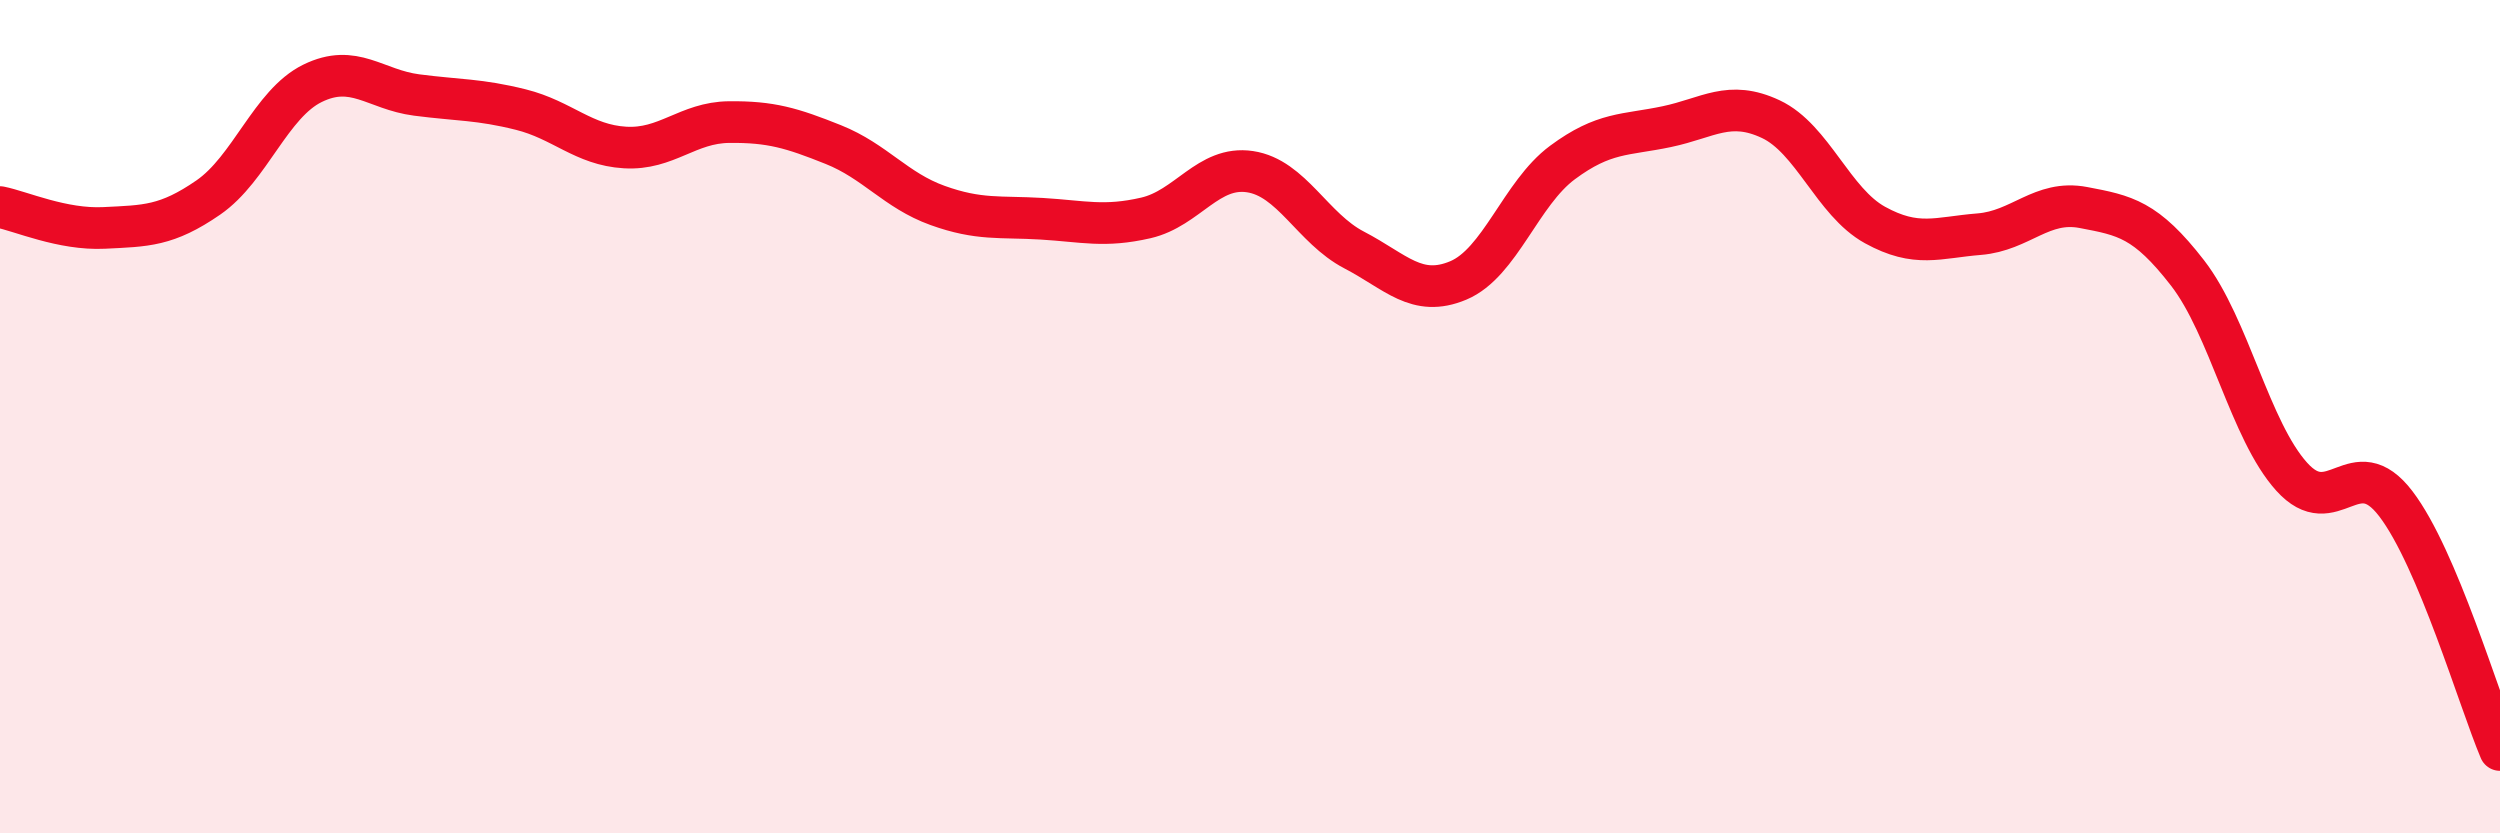
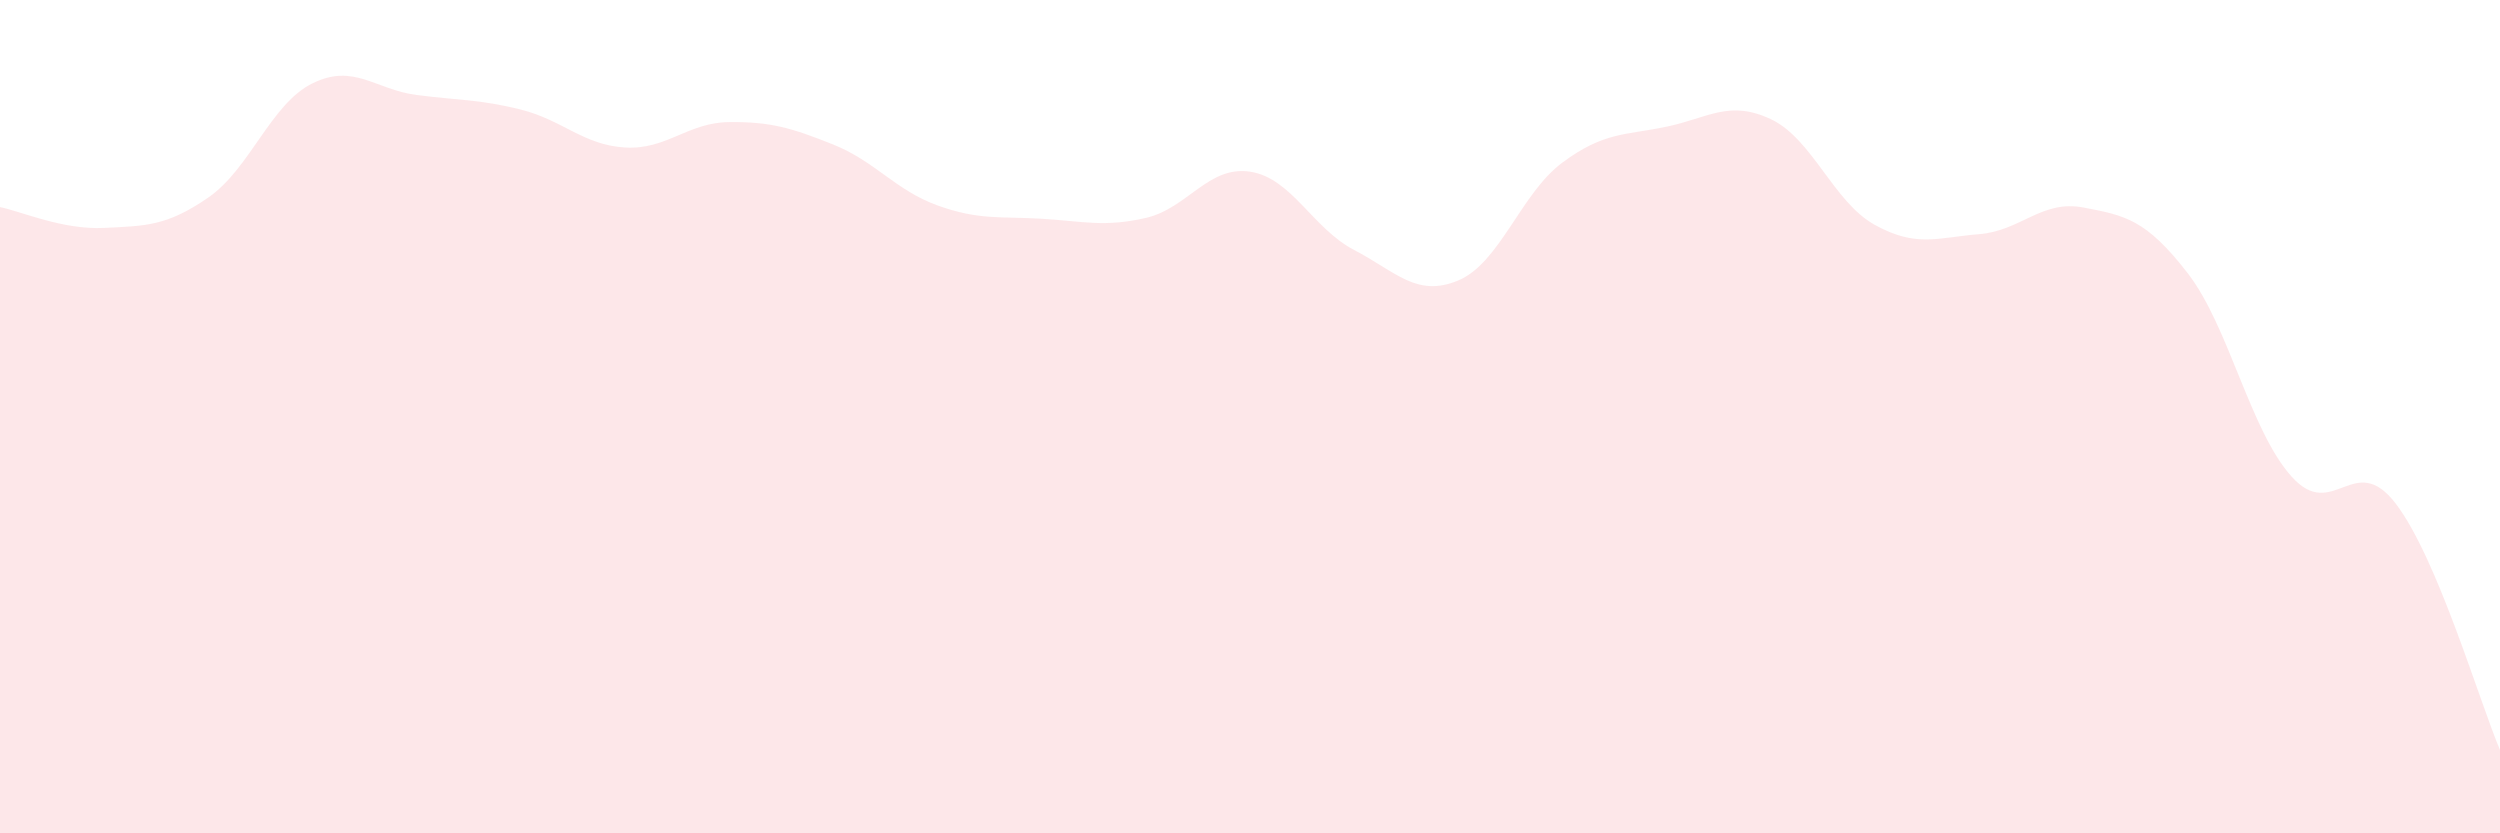
<svg xmlns="http://www.w3.org/2000/svg" width="60" height="20" viewBox="0 0 60 20">
  <path d="M 0,4.97 C 0.5,5.07 1.5,5.52 2.5,5.47 C 3.5,5.42 4,5.43 5,4.74 C 6,4.05 6.5,2.49 7.5,2 C 8.5,1.51 9,2.15 10,2.28 C 11,2.41 11.5,2.38 12.5,2.63 C 13.5,2.88 14,3.48 15,3.54 C 16,3.6 16.5,2.94 17.5,2.93 C 18.5,2.92 19,3.07 20,3.47 C 21,3.87 21.5,4.57 22.5,4.93 C 23.5,5.29 24,5.19 25,5.25 C 26,5.31 26.5,5.46 27.5,5.23 C 28.5,5 29,3.97 30,4.12 C 31,4.27 31.5,5.48 32.5,6 C 33.5,6.52 34,7.15 35,6.73 C 36,6.31 36.5,4.64 37.5,3.9 C 38.5,3.16 39,3.25 40,3.04 C 41,2.83 41.5,2.39 42.5,2.86 C 43.5,3.33 44,4.85 45,5.4 C 46,5.95 46.5,5.7 47.5,5.62 C 48.5,5.54 49,4.79 50,4.98 C 51,5.17 51.5,5.26 52.5,6.55 C 53.5,7.84 54,10.33 55,11.44 C 56,12.55 56.5,10.78 57.5,12.09 C 58.5,13.4 59.5,16.82 60,18L60 20L0 20Z" fill="#EB0A25" opacity="0.1" stroke-linecap="round" stroke-linejoin="round" />
-   <path d="M 0,4.97 C 0.5,5.07 1.5,5.52 2.5,5.47 C 3.5,5.42 4,5.43 5,4.74 C 6,4.05 6.5,2.49 7.5,2 C 8.5,1.51 9,2.15 10,2.28 C 11,2.41 11.5,2.38 12.5,2.63 C 13.5,2.88 14,3.48 15,3.54 C 16,3.6 16.5,2.94 17.5,2.93 C 18.5,2.92 19,3.07 20,3.47 C 21,3.87 21.5,4.57 22.5,4.93 C 23.5,5.29 24,5.19 25,5.25 C 26,5.31 26.5,5.46 27.5,5.23 C 28.5,5 29,3.97 30,4.12 C 31,4.27 31.5,5.48 32.5,6 C 33.5,6.52 34,7.15 35,6.73 C 36,6.31 36.5,4.64 37.5,3.9 C 38.5,3.16 39,3.25 40,3.04 C 41,2.83 41.5,2.39 42.5,2.86 C 43.5,3.33 44,4.85 45,5.4 C 46,5.95 46.5,5.7 47.5,5.62 C 48.5,5.54 49,4.79 50,4.98 C 51,5.17 51.5,5.26 52.5,6.55 C 53.5,7.84 54,10.33 55,11.44 C 56,12.55 56.5,10.78 57.5,12.09 C 58.5,13.4 59.5,16.82 60,18" stroke="#EB0A25" stroke-width="1" fill="none" stroke-linecap="round" stroke-linejoin="round" />
</svg>